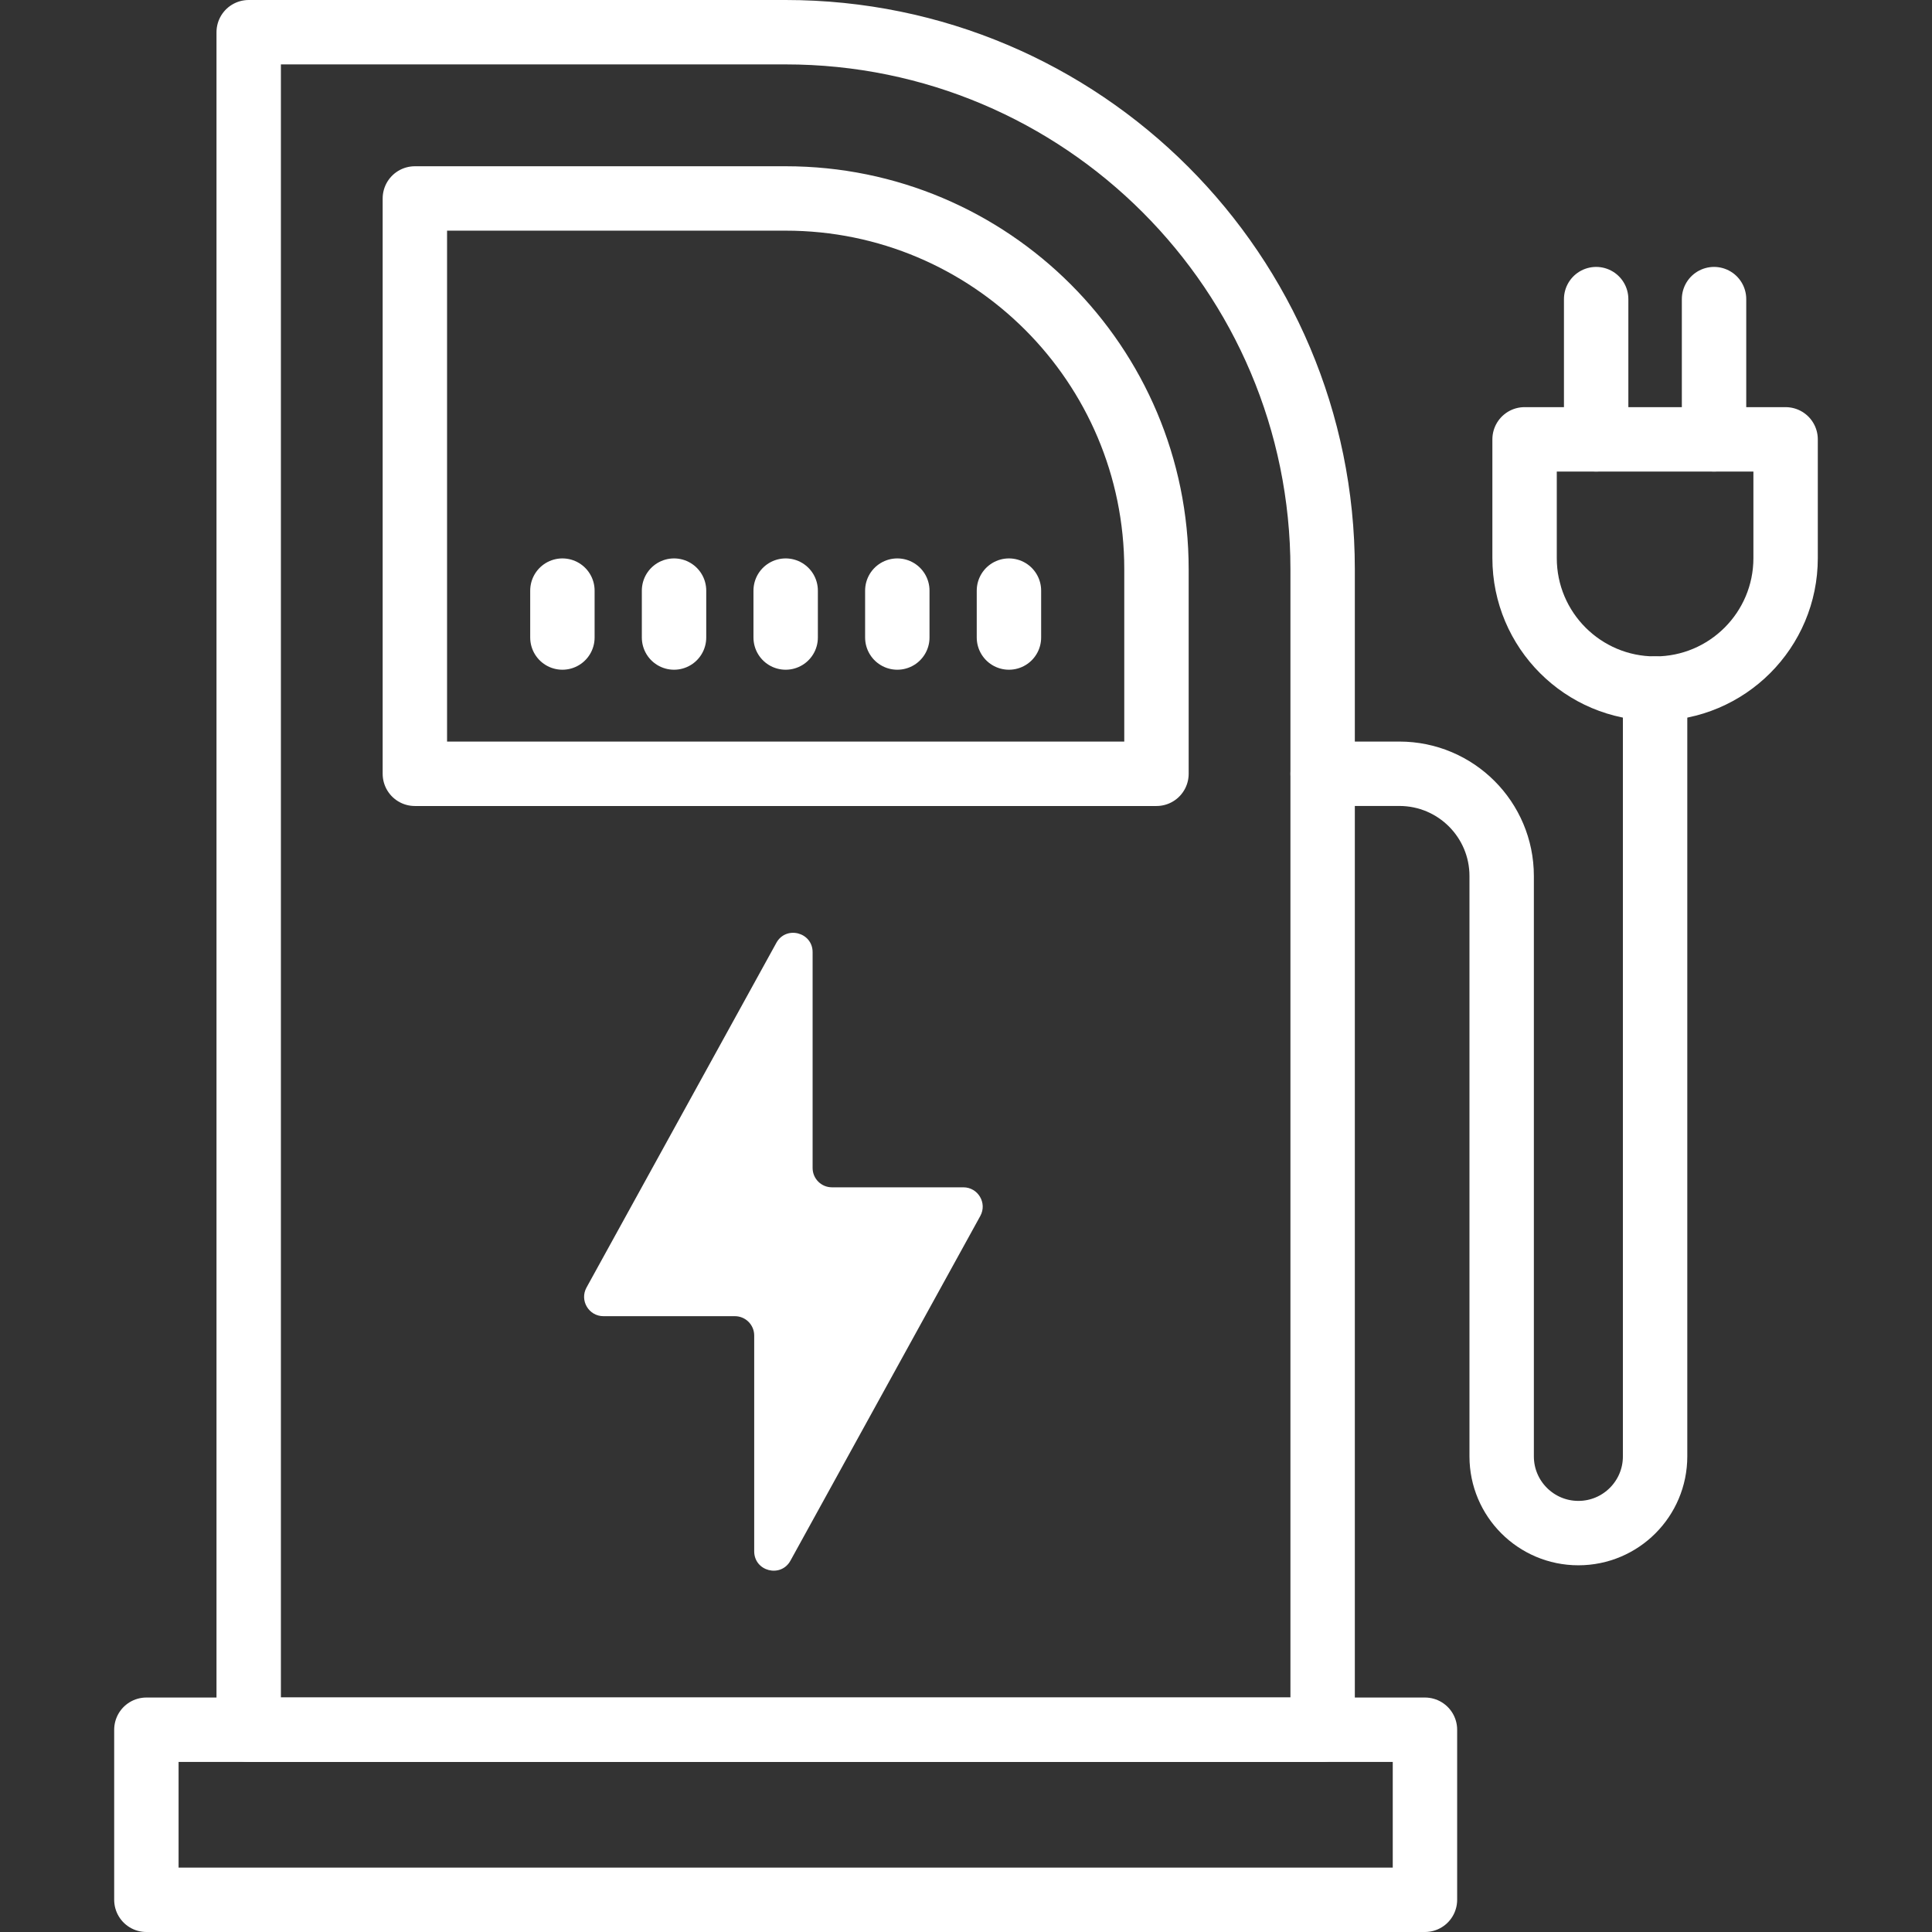
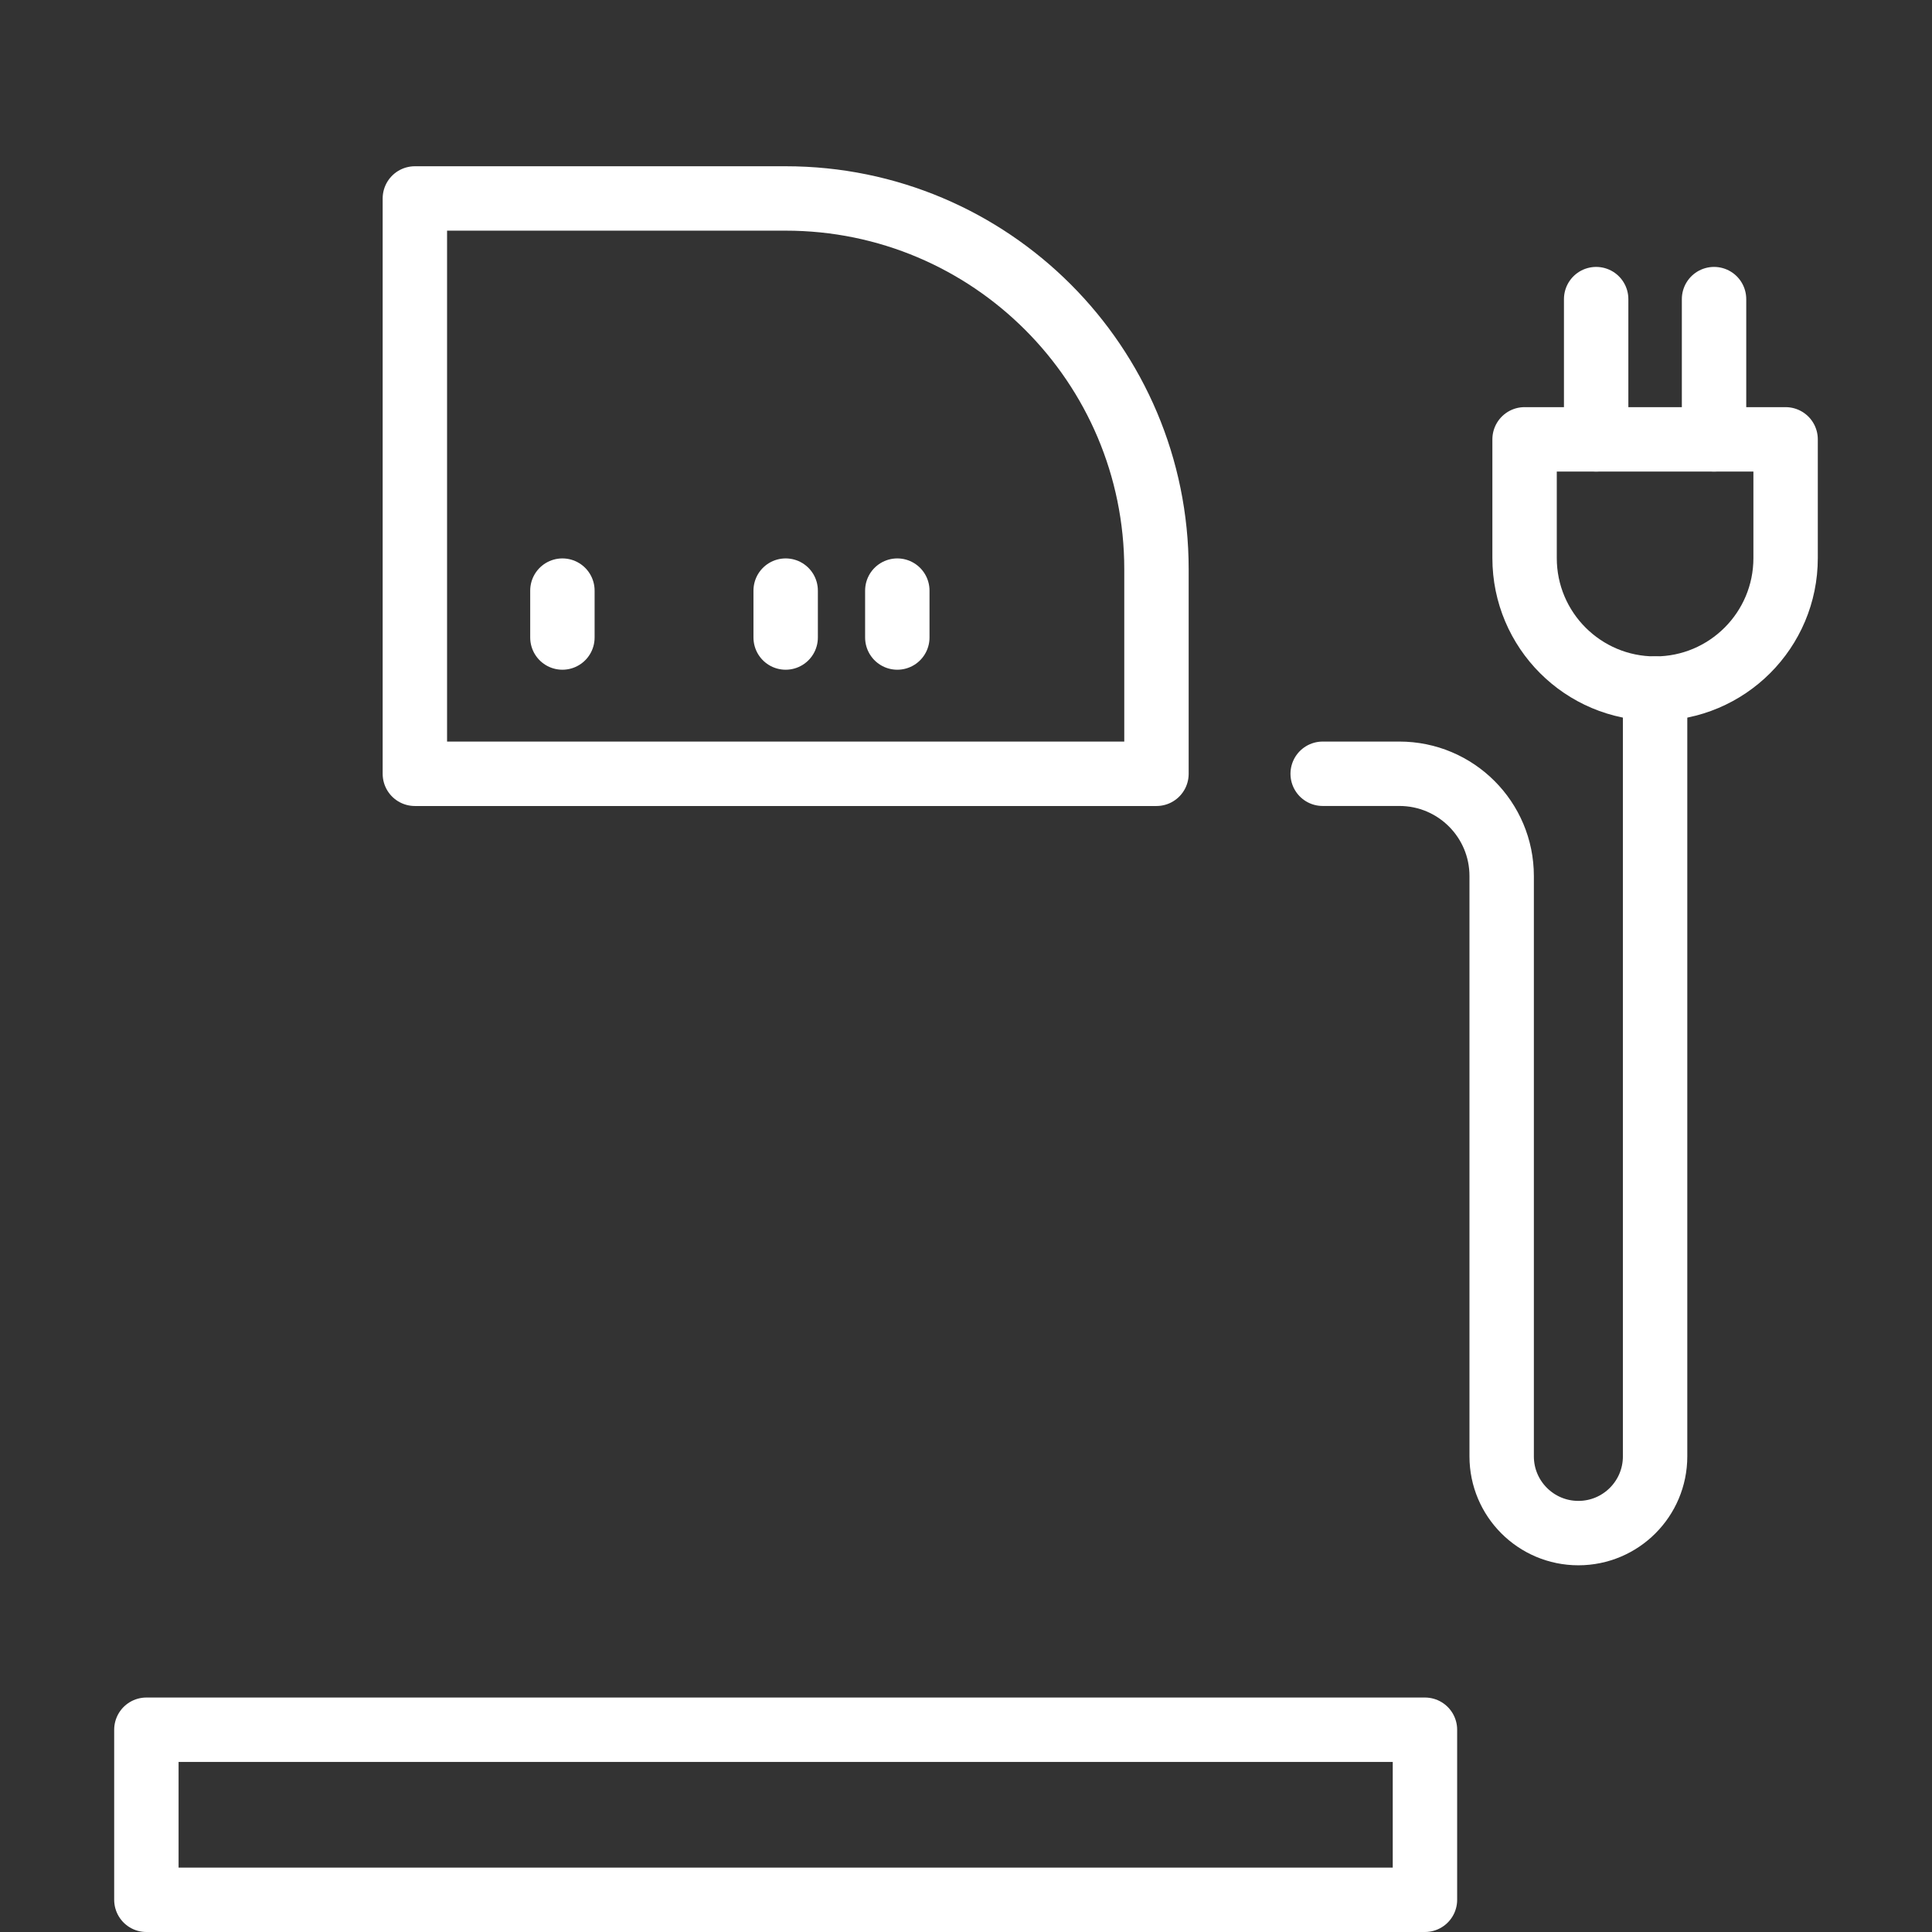
<svg xmlns="http://www.w3.org/2000/svg" id="a" width="150" height="150" viewBox="0 0 150 150">
  <rect x="0" y="0" width="150" height="150" fill="#333333" stroke="none" />
  <defs>
    <style>.b{fill:#fff;}.c{fill:none;stroke:#fff;stroke-linecap:round;stroke-linejoin:round;stroke-width:5px;}</style>
  </defs>
-   <path class="c" d="M19.309,2.5h41.69c23.027,0,41.69,18.671,41.69,41.69v90.104H19.309V2.5Z" />
  <line class="c" x1="43.665" y1="45.855" x2="43.665" y2="49.497" />
-   <line class="c" x1="52.332" y1="45.855" x2="52.332" y2="49.497" />
  <line class="c" x1="69.667" y1="45.855" x2="69.667" y2="49.497" />
  <line class="c" x1="60.999" y1="45.855" x2="60.999" y2="49.497" />
-   <line class="c" x1="78.334" y1="45.855" x2="78.334" y2="49.497" />
  <rect class="c" x="11.365" y="134.296" width="99.268" height="13.204" />
  <path class="c" d="M118.368,34.11v9.219c0,5.597,4.537,10.134,10.134,10.134h0c5.596,0,10.132-4.536,10.132-10.132v-9.22h-20.266Z" />
  <path class="c" d="M102.692,60.075h5.956c4.386,0,7.941,3.555,7.941,7.941v45.057c0,3.289,2.667,5.956,5.956,5.956s5.956-2.667,5.956-5.956v-59.612" />
  <path class="c" d="M32.21,15.408h28.789c15.902,0,28.789,12.887,28.789,28.782v15.888h-57.578V15.408Z" />
  <line class="c" x1="123.925" y1="23.223" x2="123.925" y2="34.11" />
  <line class="c" x1="133.078" y1="23.223" x2="133.078" y2="34.11" />
-   <path class="b" d="M63.091,73.927v16.755c0,.829.672,1.501,1.501,1.501h10.203c1.142,0,1.866,1.225,1.315,2.225l-14.739,26.76c-.748,1.36-2.815.828-2.815-.724v-16.755c0-.829-.672-1.501-1.501-1.501h-10.203c-1.142,0-1.866-1.225-1.315-2.225l14.739-26.761c.748-1.359,2.815-.828,2.815.724Z" />
</svg>